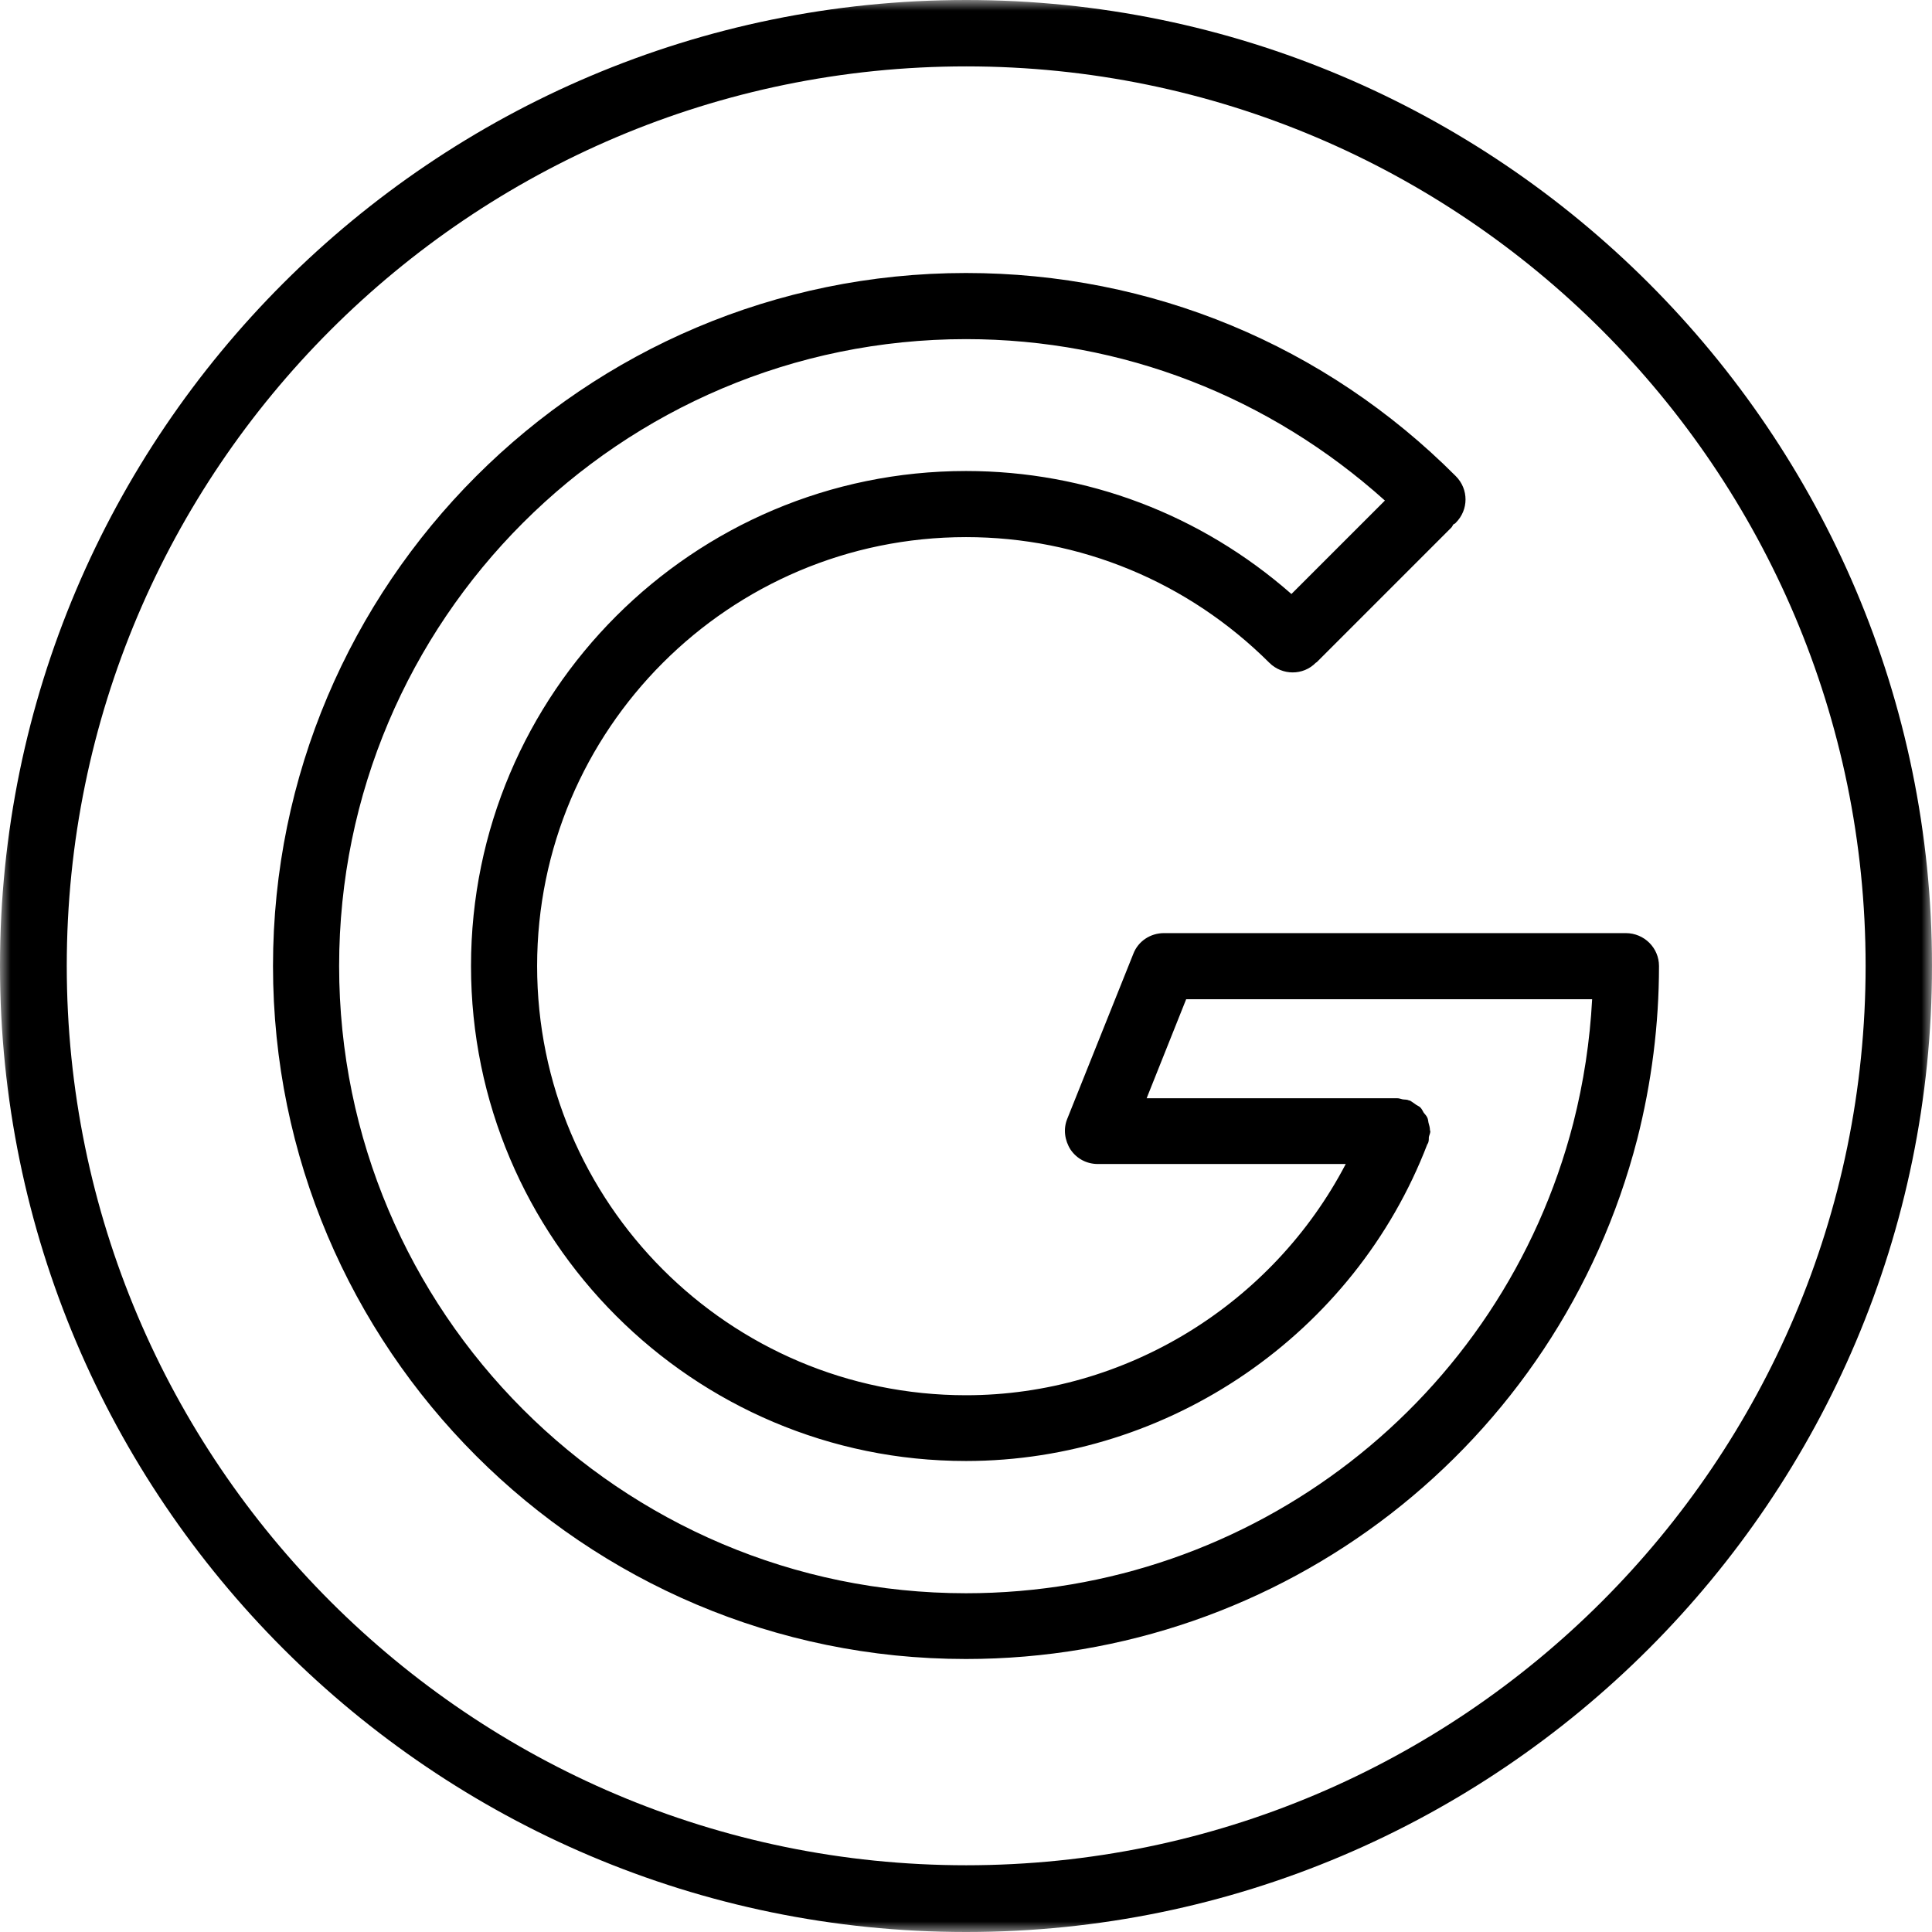
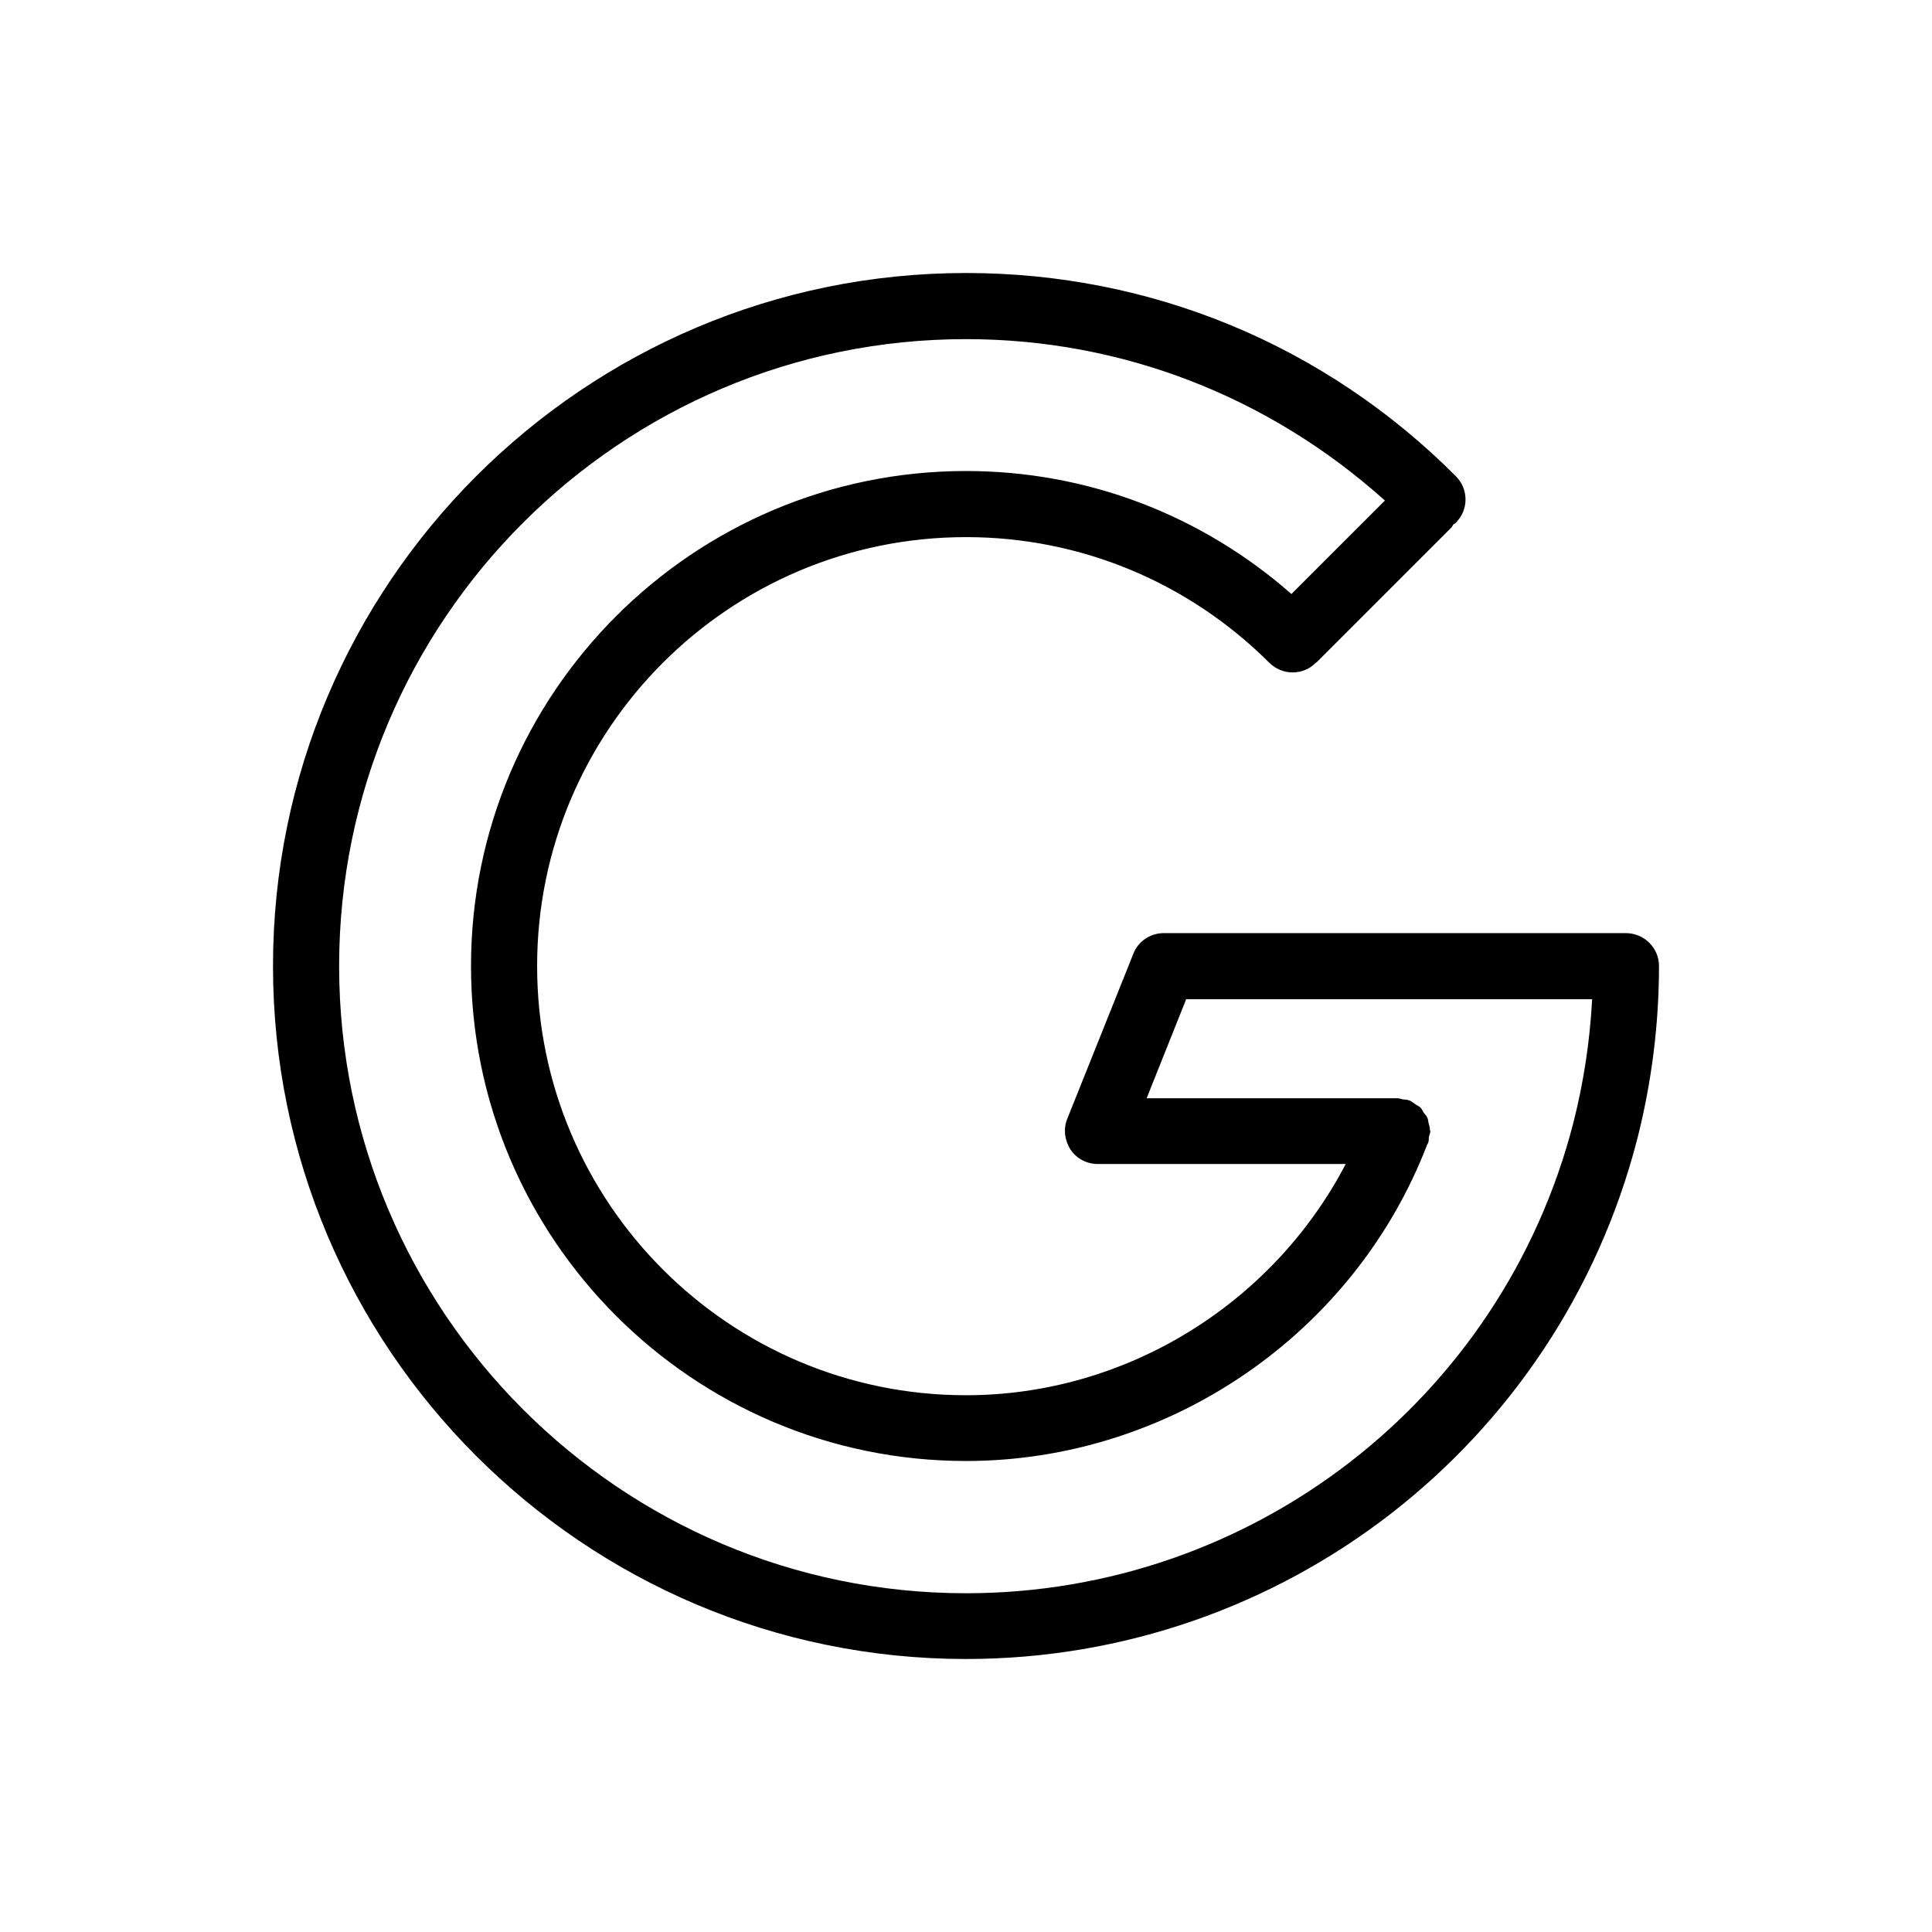
<svg xmlns="http://www.w3.org/2000/svg" width="92" height="92" viewBox="0 0 92 92" fill="none">
  <path d="M79 46C79 45.138 78.296 44.434 77.417 44.434H55.429C54.778 44.434 54.197 44.821 53.968 45.419L50.82 53.282C50.626 53.758 50.697 54.303 50.978 54.742C51.277 55.182 51.752 55.429 52.28 55.429H64.083C60.6 62.095 53.617 66.44 46 66.44C34.724 66.44 25.577 57.276 25.577 46C25.577 34.742 34.724 25.577 46 25.577C51.435 25.577 56.572 27.706 60.442 31.558C61.058 32.174 62.06 32.174 62.658 31.558C62.676 31.558 62.676 31.558 62.676 31.541C62.676 31.541 62.676 31.541 62.694 31.541L69.114 25.12C69.149 25.085 69.167 25.032 69.202 24.979C69.237 24.944 69.29 24.944 69.325 24.891C69.941 24.276 69.941 23.291 69.325 22.675C63.098 16.43 54.813 13 46 13C27.794 13 13 27.811 13 46C13 64.206 27.794 79 46 79C61.058 79 74.198 68.833 77.962 54.25C78.648 51.559 79 48.779 79 46ZM46 75.869C29.535 75.869 16.149 62.465 16.149 46C16.149 29.535 29.535 16.149 46 16.149C53.441 16.149 60.442 18.893 65.948 23.836L61.497 28.286C57.188 24.504 51.752 22.429 46 22.429C33.001 22.429 22.429 33.001 22.429 46C22.429 58.999 33.001 69.571 46 69.571C55.675 69.571 64.505 63.52 67.971 54.479C67.971 54.479 67.988 54.479 67.988 54.461C67.988 54.461 67.988 54.444 68.006 54.426C68.041 54.338 68.041 54.232 68.041 54.145C68.059 54.056 68.111 53.969 68.111 53.863C68.111 53.845 68.094 53.845 68.094 53.828C68.094 53.705 68.059 53.582 68.023 53.458C68.006 53.388 68.006 53.3 67.971 53.23C67.936 53.142 67.865 53.071 67.795 52.983C67.742 52.895 67.707 52.808 67.636 52.737C67.584 52.684 67.496 52.649 67.443 52.614C67.337 52.544 67.232 52.456 67.126 52.403C67.109 52.403 67.109 52.403 67.091 52.403C67.003 52.35 66.898 52.368 66.792 52.35C66.704 52.333 66.634 52.297 66.528 52.297H66.493C66.475 52.297 66.475 52.297 66.475 52.297H54.602L56.484 47.583H75.816C75.711 49.571 75.412 51.541 74.919 53.476C71.524 66.651 59.633 75.869 46 75.869Z" fill="black" />
  <mask id="mask0_13_762" style="mask-type:luminance" maskUnits="userSpaceOnUse" x="0" y="0" width="92" height="92">
    <path d="M0 0H92V92H0V0Z" fill="white" />
  </mask>
  <g mask="url(#mask0_13_762)">
-     <path d="M46.009 0C20.634 0 0 20.634 0 45.991C0 71.366 20.634 92 46.009 92C71.366 92 92 71.366 92 45.991C92 20.634 71.366 0 46.009 0ZM46.009 88.822C22.392 88.822 3.179 69.608 3.179 45.991C3.179 22.374 22.392 3.161 46.009 3.161C69.626 3.161 88.839 22.374 88.839 45.991C88.839 69.608 69.626 88.822 46.009 88.822Z" fill="black" />
-   </g>
+     </g>
</svg>